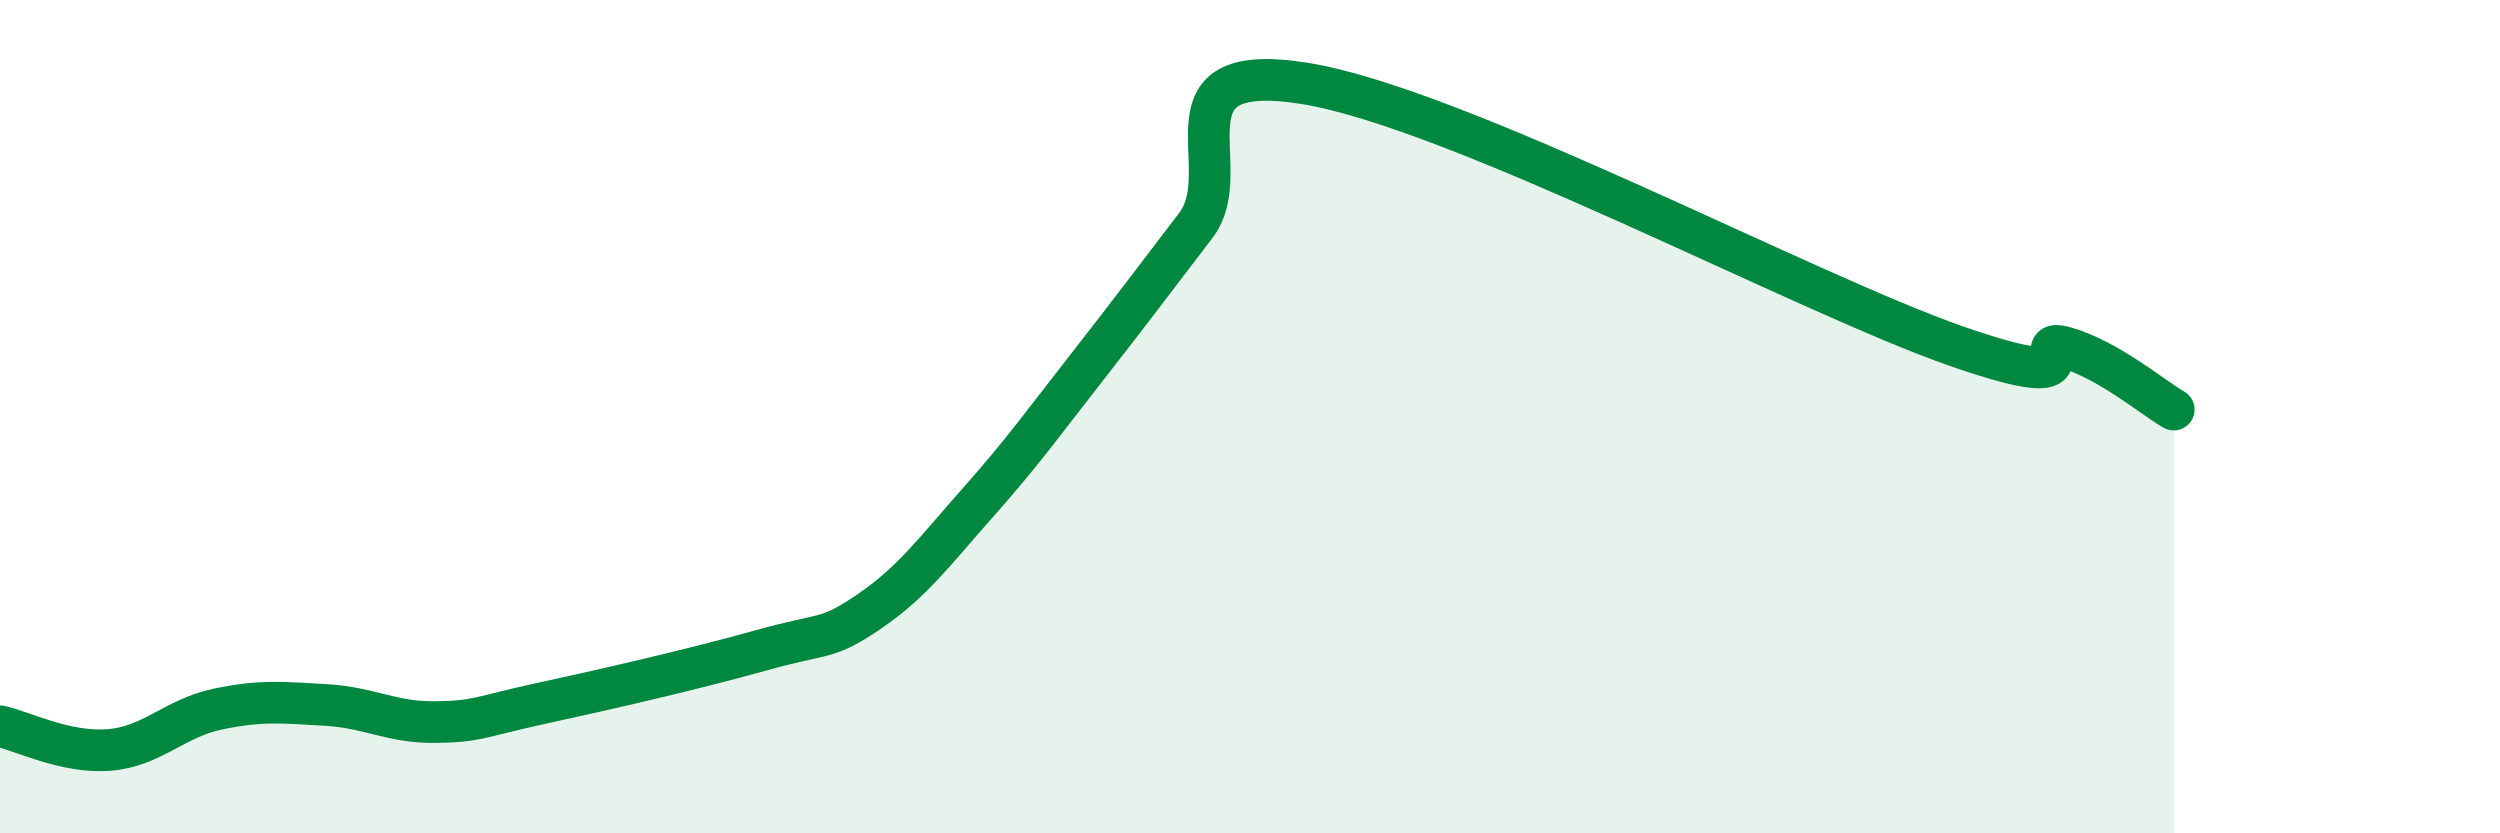
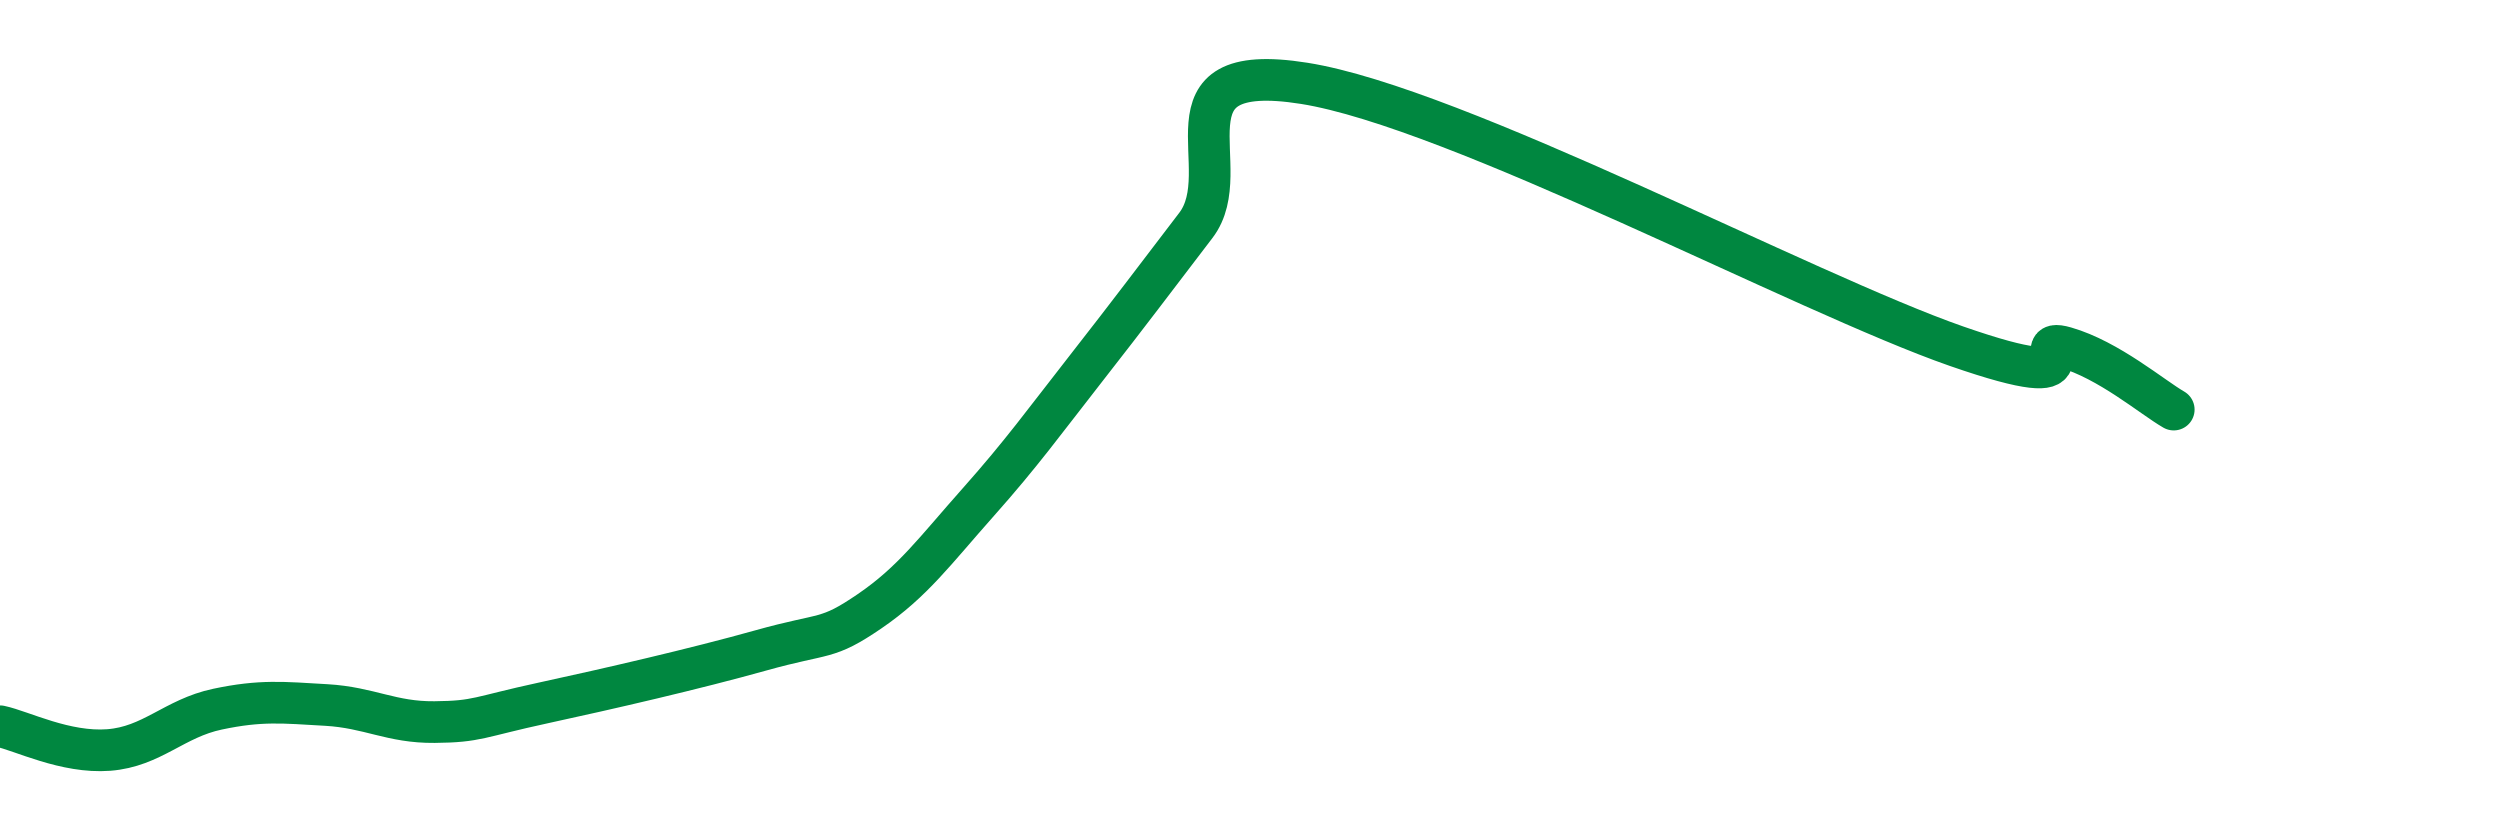
<svg xmlns="http://www.w3.org/2000/svg" width="60" height="20" viewBox="0 0 60 20">
-   <path d="M 0,17.43 C 0.52,17.54 1.57,18.08 2.61,18 C 3.65,17.92 4.18,17.24 5.22,17.02 C 6.26,16.8 6.79,16.86 7.83,16.92 C 8.87,16.98 9.39,17.34 10.43,17.33 C 11.47,17.32 11.47,17.21 13.04,16.87 C 14.61,16.53 16.69,16.05 18.26,15.61 C 19.83,15.17 19.83,15.38 20.87,14.67 C 21.91,13.96 22.44,13.22 23.48,12.05 C 24.52,10.88 25.05,10.14 26.09,8.81 C 27.13,7.48 27.66,6.77 28.7,5.41 C 29.74,4.05 27.65,1.42 31.3,2 C 34.95,2.58 43.31,7.04 46.96,8.31 C 50.61,9.58 48.53,8.04 49.57,8.34 C 50.61,8.64 51.65,9.53 52.17,9.83L52.17 20L0 20Z" fill="#008740" opacity="0.1" stroke-linecap="round" stroke-linejoin="round" />
  <path d="M 0,17.43 C 0.52,17.54 1.57,18.08 2.61,18 C 3.65,17.92 4.18,17.24 5.22,17.02 C 6.26,16.8 6.79,16.86 7.83,16.92 C 8.87,16.98 9.39,17.34 10.43,17.33 C 11.47,17.32 11.47,17.21 13.04,16.87 C 14.61,16.53 16.69,16.05 18.26,15.61 C 19.83,15.17 19.83,15.38 20.87,14.67 C 21.91,13.96 22.44,13.22 23.48,12.05 C 24.52,10.88 25.05,10.14 26.09,8.81 C 27.13,7.48 27.66,6.77 28.7,5.41 C 29.74,4.05 27.65,1.42 31.3,2 C 34.95,2.58 43.31,7.04 46.96,8.31 C 50.61,9.58 48.53,8.04 49.57,8.34 C 50.61,8.64 51.65,9.53 52.17,9.83" stroke="#008740" stroke-width="1" fill="none" stroke-linecap="round" stroke-linejoin="round" />
</svg>